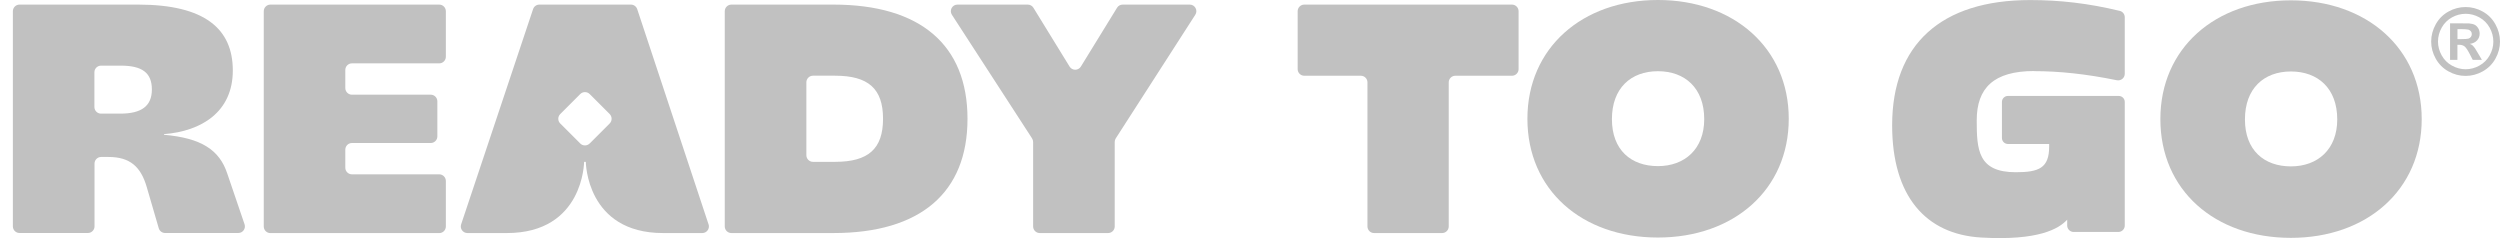
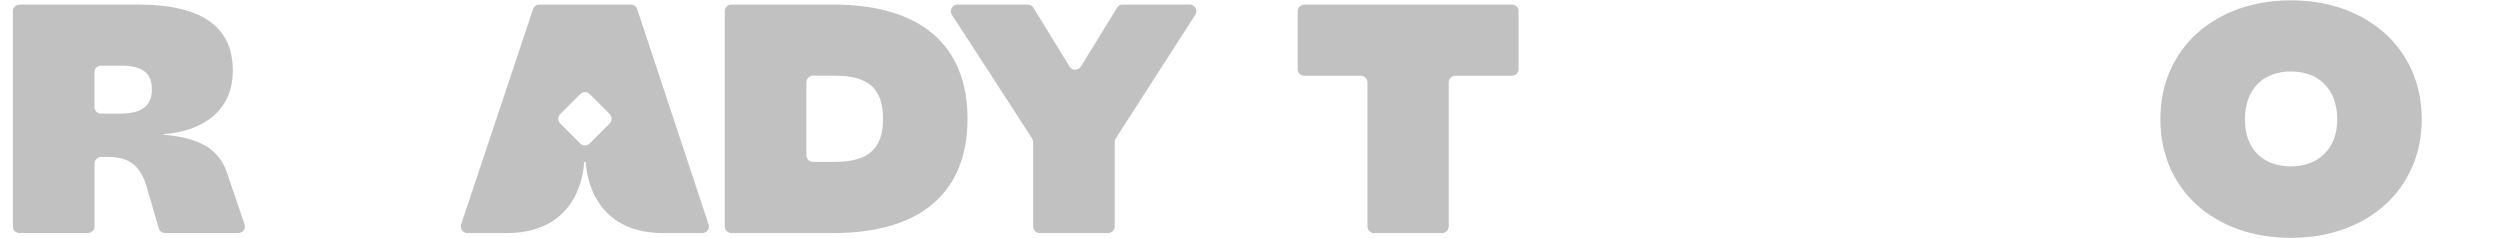
<svg xmlns="http://www.w3.org/2000/svg" width="168" height="16" viewBox="0 0 168 16" fill="none">
  <path d="M47.614 15.075L42.821 0.615C42.759 0.433 42.592 0.309 42.399 0.309H36.243C36.054 0.309 35.883 0.429 35.822 0.615L30.989 15.075C30.891 15.362 31.106 15.661 31.411 15.661H34.062C39.225 15.661 39.251 10.879 39.251 10.879H39.367C39.367 10.879 39.392 15.661 44.556 15.661H47.195C47.497 15.661 47.712 15.362 47.617 15.075H47.614ZM40.967 8.301L39.629 9.639C39.45 9.817 39.163 9.817 38.989 9.639L37.651 8.301C37.472 8.123 37.472 7.839 37.651 7.661L38.989 6.323C39.167 6.145 39.454 6.145 39.629 6.323L40.967 7.661C41.145 7.839 41.145 8.123 40.967 8.301Z" fill="#C1C1C1" />
  <path d="M0.865 0.753C0.865 0.509 1.065 0.309 1.308 0.309H9.286C13.78 0.309 15.645 1.953 15.645 4.738C15.645 7.523 13.54 8.817 11.02 9.014V9.057C13.518 9.276 14.747 10.065 15.274 11.668L16.434 15.072C16.532 15.359 16.318 15.657 16.016 15.657H11.093C10.897 15.657 10.722 15.526 10.668 15.337L9.86 12.566C9.464 11.206 8.74 10.548 7.293 10.548H6.795C6.552 10.548 6.352 10.748 6.352 10.992V15.213C6.352 15.457 6.152 15.657 5.908 15.657H1.308C1.065 15.657 0.865 15.457 0.865 15.213V0.753ZM10.206 6.01C10.206 4.891 9.548 4.411 8.122 4.411H6.788C6.544 4.411 6.344 4.611 6.344 4.854V7.192C6.344 7.436 6.544 7.636 6.788 7.636H8.079C9.504 7.636 10.206 7.13 10.206 6.014V6.01Z" fill="#C1C1C1" />
-   <path d="M18.169 0.309H29.517C29.761 0.309 29.961 0.509 29.961 0.753V3.814C29.961 4.058 29.761 4.258 29.517 4.258H23.648C23.405 4.258 23.205 4.458 23.205 4.701V5.92C23.205 6.163 23.405 6.363 23.648 6.363H28.946C29.19 6.363 29.39 6.563 29.39 6.807V9.167C29.39 9.41 29.19 9.61 28.946 9.61H23.648C23.405 9.61 23.205 9.81 23.205 10.054V11.272C23.205 11.515 23.405 11.715 23.648 11.715H29.517C29.761 11.715 29.961 11.915 29.961 12.159V15.221C29.961 15.464 29.761 15.664 29.517 15.664H18.169C17.925 15.664 17.725 15.464 17.725 15.221V0.753C17.725 0.509 17.925 0.309 18.169 0.309Z" fill="#C1C1C1" />
  <path d="M48.704 0.753C48.704 0.509 48.904 0.309 49.148 0.309H56.006C61.86 0.309 65.016 3.029 65.016 7.985C65.016 12.941 61.86 15.661 56.006 15.661H49.148C48.904 15.661 48.704 15.461 48.704 15.217V0.753ZM59.34 7.981C59.34 5.963 58.355 5.087 56.118 5.087H54.631C54.388 5.087 54.188 5.287 54.188 5.53V10.432C54.188 10.675 54.388 10.876 54.631 10.876H56.118C58.355 10.876 59.34 9.999 59.34 7.981Z" fill="#C1C1C1" />
  <path d="M69.353 9.297L63.968 0.993C63.776 0.698 63.99 0.309 64.339 0.309H69.066C69.219 0.309 69.364 0.389 69.444 0.52L71.877 4.476C72.051 4.756 72.459 4.756 72.633 4.476L75.066 0.52C75.145 0.389 75.287 0.309 75.444 0.309H79.952C80.302 0.309 80.516 0.698 80.323 0.993L74.978 9.301C74.931 9.374 74.909 9.457 74.909 9.541V15.217C74.909 15.461 74.709 15.661 74.466 15.661H69.87C69.626 15.661 69.426 15.461 69.426 15.217V9.541C69.426 9.454 69.4 9.37 69.353 9.301V9.297Z" fill="#C1C1C1" />
  <path d="M91.453 5.09H87.647C87.403 5.09 87.203 4.891 87.203 4.647V0.753C87.203 0.509 87.403 0.309 87.647 0.309H101.605C101.849 0.309 102.049 0.509 102.049 0.753V4.647C102.049 4.891 101.849 5.09 101.605 5.09H97.798C97.555 5.09 97.355 5.29 97.355 5.534V15.217C97.355 15.461 97.155 15.661 96.911 15.661H92.337C92.093 15.661 91.893 15.461 91.893 15.217V5.534C91.893 5.29 91.693 5.09 91.45 5.09H91.453Z" fill="#C1C1C1" />
-   <path d="M102.642 7.981C102.642 3.222 106.325 0 111.412 0C116.499 0 120.204 3.222 120.204 7.981C120.204 12.741 116.52 15.962 111.412 15.962C106.303 15.962 102.642 12.763 102.642 7.981ZM114.524 8.007C114.524 5.923 113.23 4.785 111.412 4.785C109.594 4.785 108.321 5.927 108.321 8.007C108.321 10.086 109.616 11.163 111.412 11.163C113.208 11.163 114.524 10.021 114.524 8.007Z" fill="#C1C1C1" />
-   <path d="M165.687 0.473C166.084 0.473 166.465 0.571 166.829 0.771C167.193 0.971 167.48 1.254 167.687 1.625C167.894 1.996 168 2.385 168 2.789C168 3.192 167.898 3.574 167.694 3.941C167.491 4.309 167.204 4.592 166.84 4.796C166.473 5 166.091 5.101 165.687 5.101C165.284 5.101 164.902 5 164.535 4.796C164.167 4.592 163.884 4.305 163.68 3.941C163.477 3.574 163.375 3.192 163.375 2.789C163.375 2.385 163.48 1.996 163.687 1.625C163.895 1.254 164.182 0.971 164.546 0.771C164.909 0.571 165.291 0.473 165.687 0.473ZM165.691 0.927C165.371 0.927 165.069 1.007 164.775 1.167C164.484 1.327 164.251 1.556 164.084 1.854C163.917 2.153 163.833 2.465 163.833 2.792C163.833 3.12 163.917 3.425 164.08 3.72C164.244 4.014 164.473 4.243 164.767 4.407C165.062 4.571 165.371 4.654 165.691 4.654C166.011 4.654 166.324 4.571 166.618 4.407C166.913 4.243 167.142 4.011 167.305 3.72C167.469 3.429 167.553 3.116 167.553 2.792C167.553 2.469 167.469 2.153 167.302 1.854C167.134 1.556 166.902 1.327 166.611 1.167C166.316 1.007 166.011 0.927 165.695 0.927H165.691ZM164.644 4.025V1.567H165.142C165.611 1.567 165.873 1.567 165.927 1.574C166.091 1.589 166.222 1.622 166.313 1.673C166.404 1.723 166.48 1.803 166.542 1.909C166.604 2.014 166.633 2.131 166.633 2.262C166.633 2.44 166.574 2.589 166.458 2.716C166.342 2.843 166.178 2.92 165.971 2.949C166.047 2.978 166.102 3.007 166.142 3.04C166.182 3.072 166.236 3.134 166.309 3.229C166.327 3.254 166.389 3.352 166.491 3.527L166.782 4.021H166.167L165.96 3.621C165.822 3.352 165.705 3.185 165.615 3.116C165.524 3.047 165.411 3.011 165.269 3.011H165.138V4.021H164.64L164.644 4.025ZM165.142 2.629H165.345C165.633 2.629 165.811 2.618 165.88 2.596C165.949 2.574 166.004 2.534 166.044 2.48C166.084 2.425 166.105 2.36 166.105 2.291C166.105 2.222 166.087 2.16 166.047 2.109C166.007 2.054 165.953 2.018 165.88 1.993C165.807 1.971 165.629 1.956 165.345 1.956H165.142V2.625V2.629Z" fill="#C1C1C1" />
-   <path d="M136.69 4.781C138.366 4.781 140.173 4.967 142.249 5.392C142.526 5.447 142.784 5.24 142.784 4.96V1.16C142.784 0.956 142.646 0.778 142.446 0.731C140.322 0.218 138.406 0.004 136.428 0.004C130.439 0.004 127.152 2.985 127.152 8.421C127.152 13.159 129.389 15.744 133.137 15.962C136.977 16.184 138.351 15.381 138.915 14.762V15.159C138.919 15.395 139.111 15.588 139.351 15.588H142.351C142.591 15.588 142.784 15.395 142.784 15.155V6.85C142.784 6.625 142.602 6.447 142.38 6.447H134.934C134.708 6.447 134.53 6.629 134.53 6.85V9.272C134.53 9.497 134.712 9.676 134.934 9.676H137.704V9.843C137.704 11.29 137.024 11.574 135.457 11.574C132.916 11.574 132.836 10.057 132.836 8.087C132.836 5.916 133.974 4.774 136.693 4.774L136.69 4.781Z" fill="#C1C1C1" />
  <path d="M145.177 8.003C145.177 3.243 148.86 0.022 153.947 0.022C159.034 0.022 162.739 3.243 162.739 8.003C162.739 12.762 159.055 15.984 153.947 15.984C148.838 15.984 145.177 12.784 145.177 8.003ZM157.063 8.025C157.063 5.941 155.768 4.803 153.95 4.803C152.132 4.803 150.86 5.945 150.86 8.025C150.86 10.104 152.154 11.181 153.95 11.181C155.747 11.181 157.063 10.039 157.063 8.025Z" fill="#C1C1C1" />
</svg>